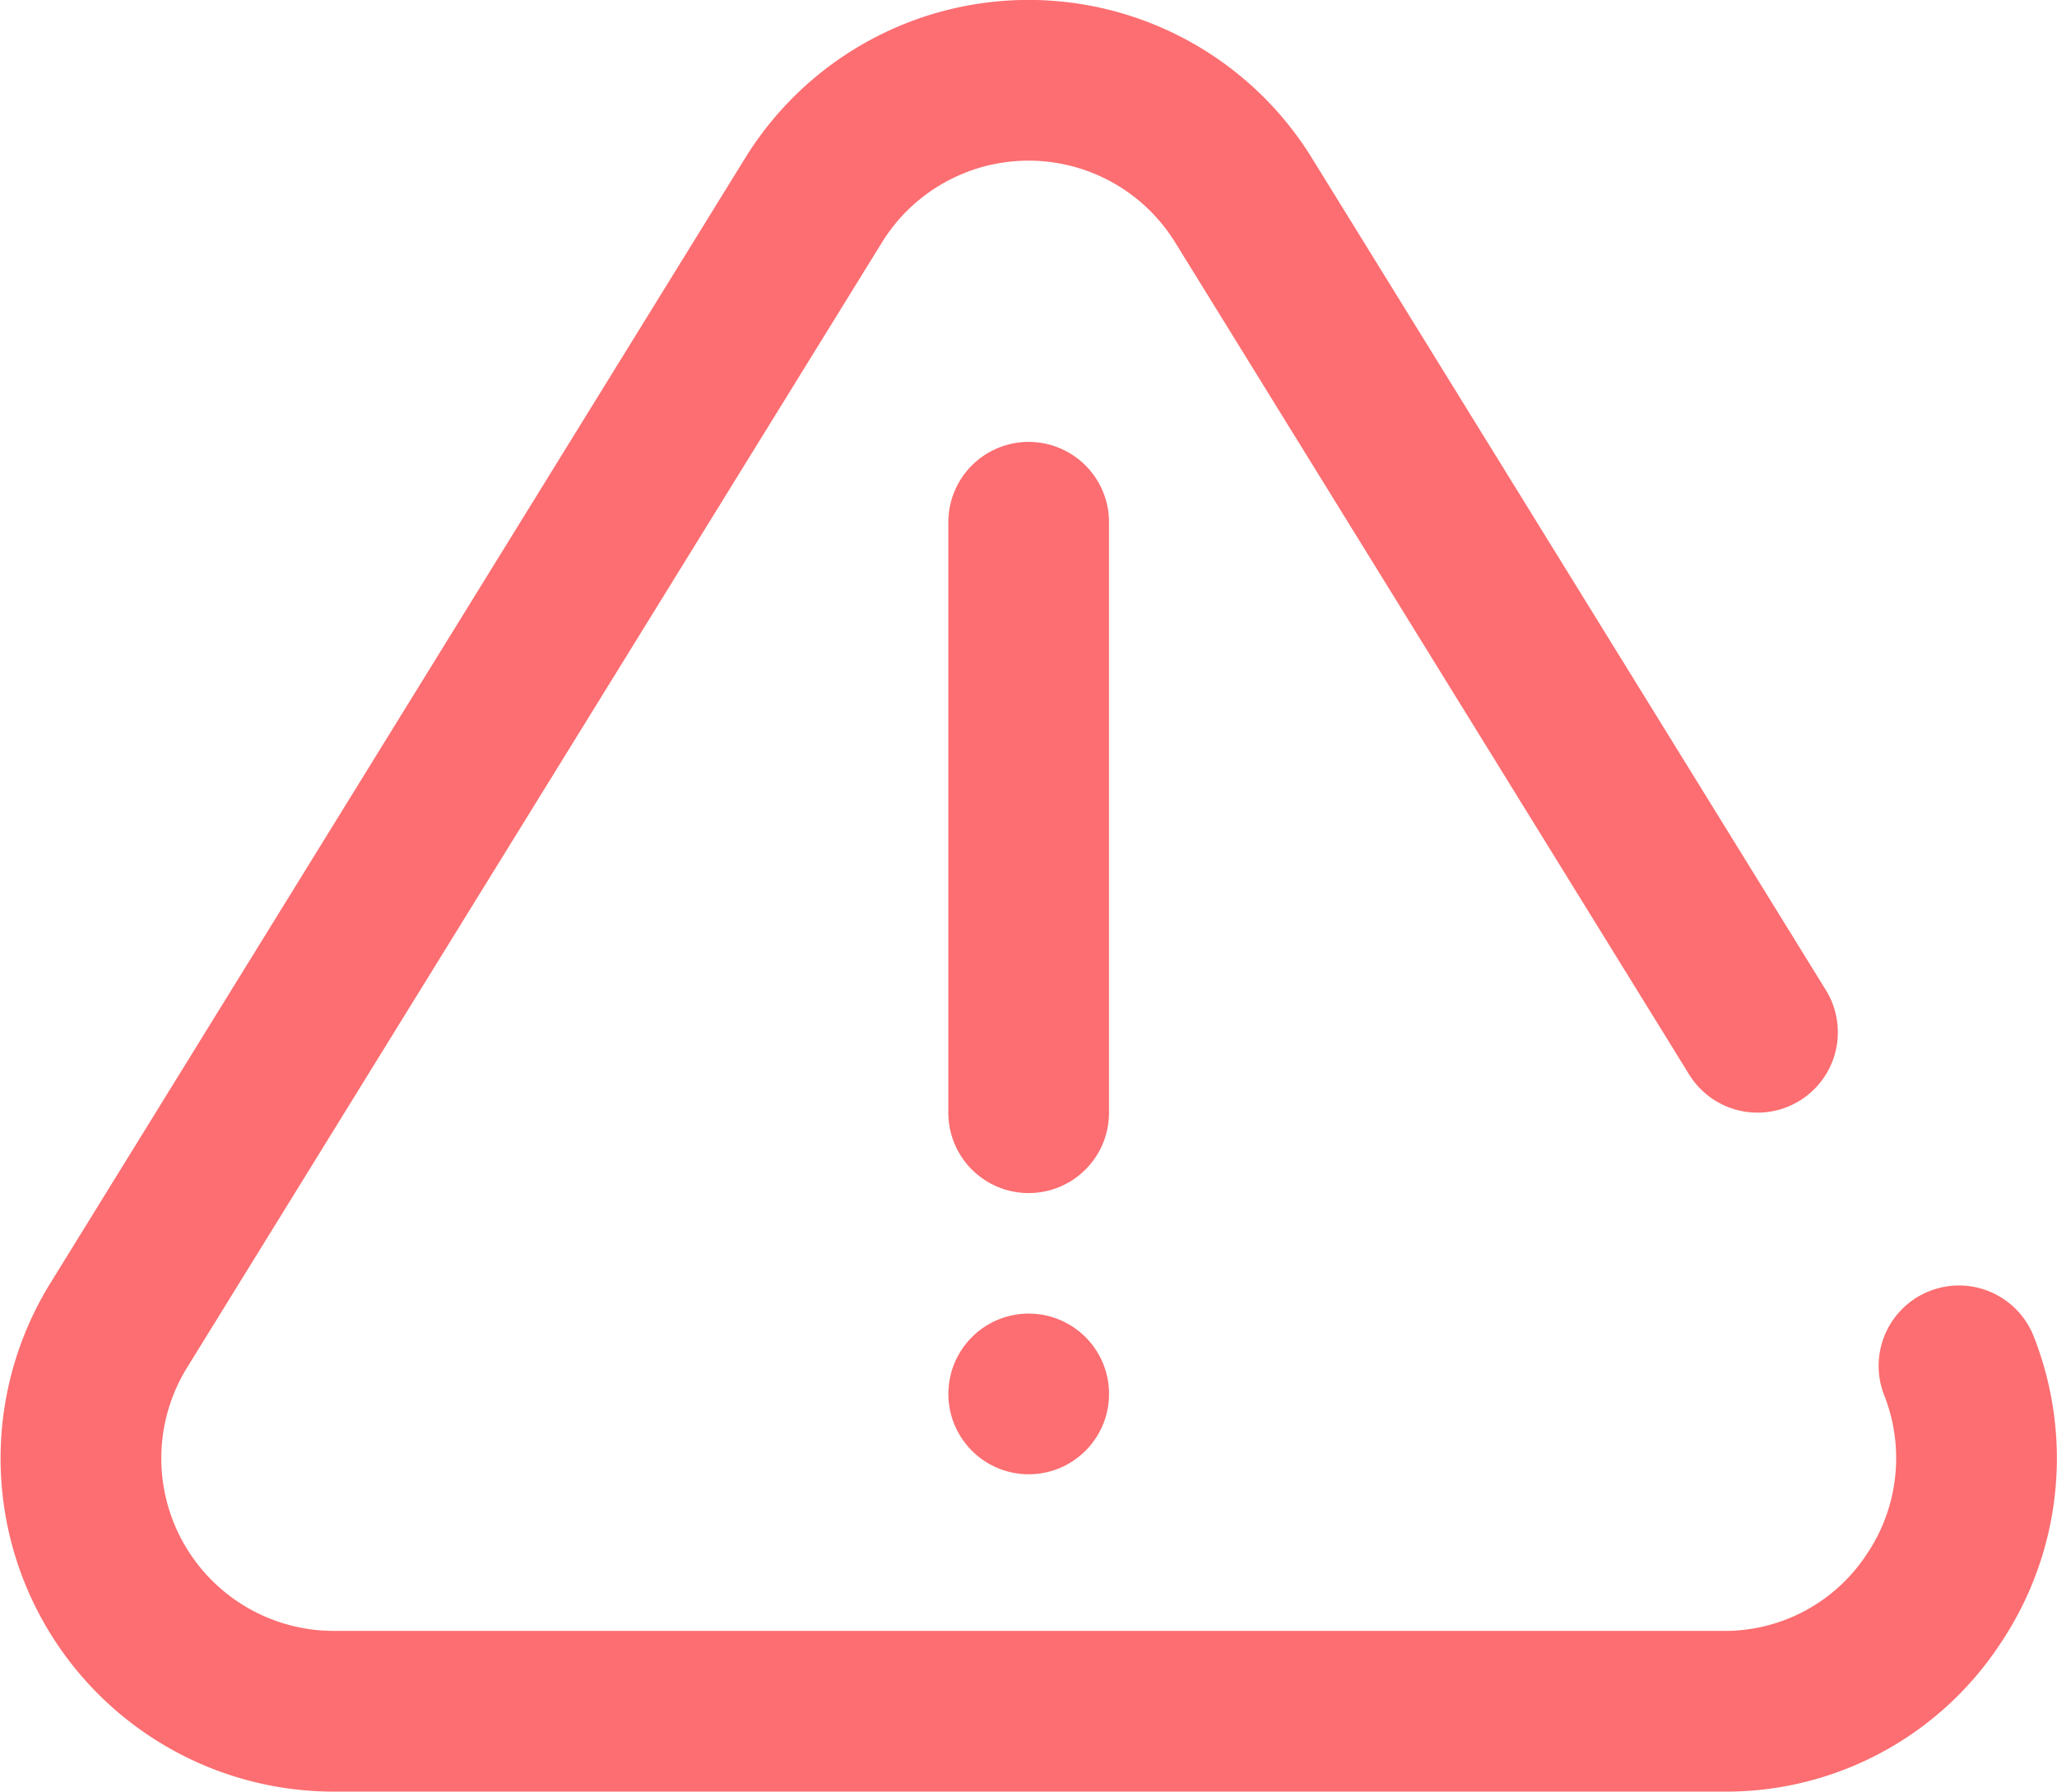
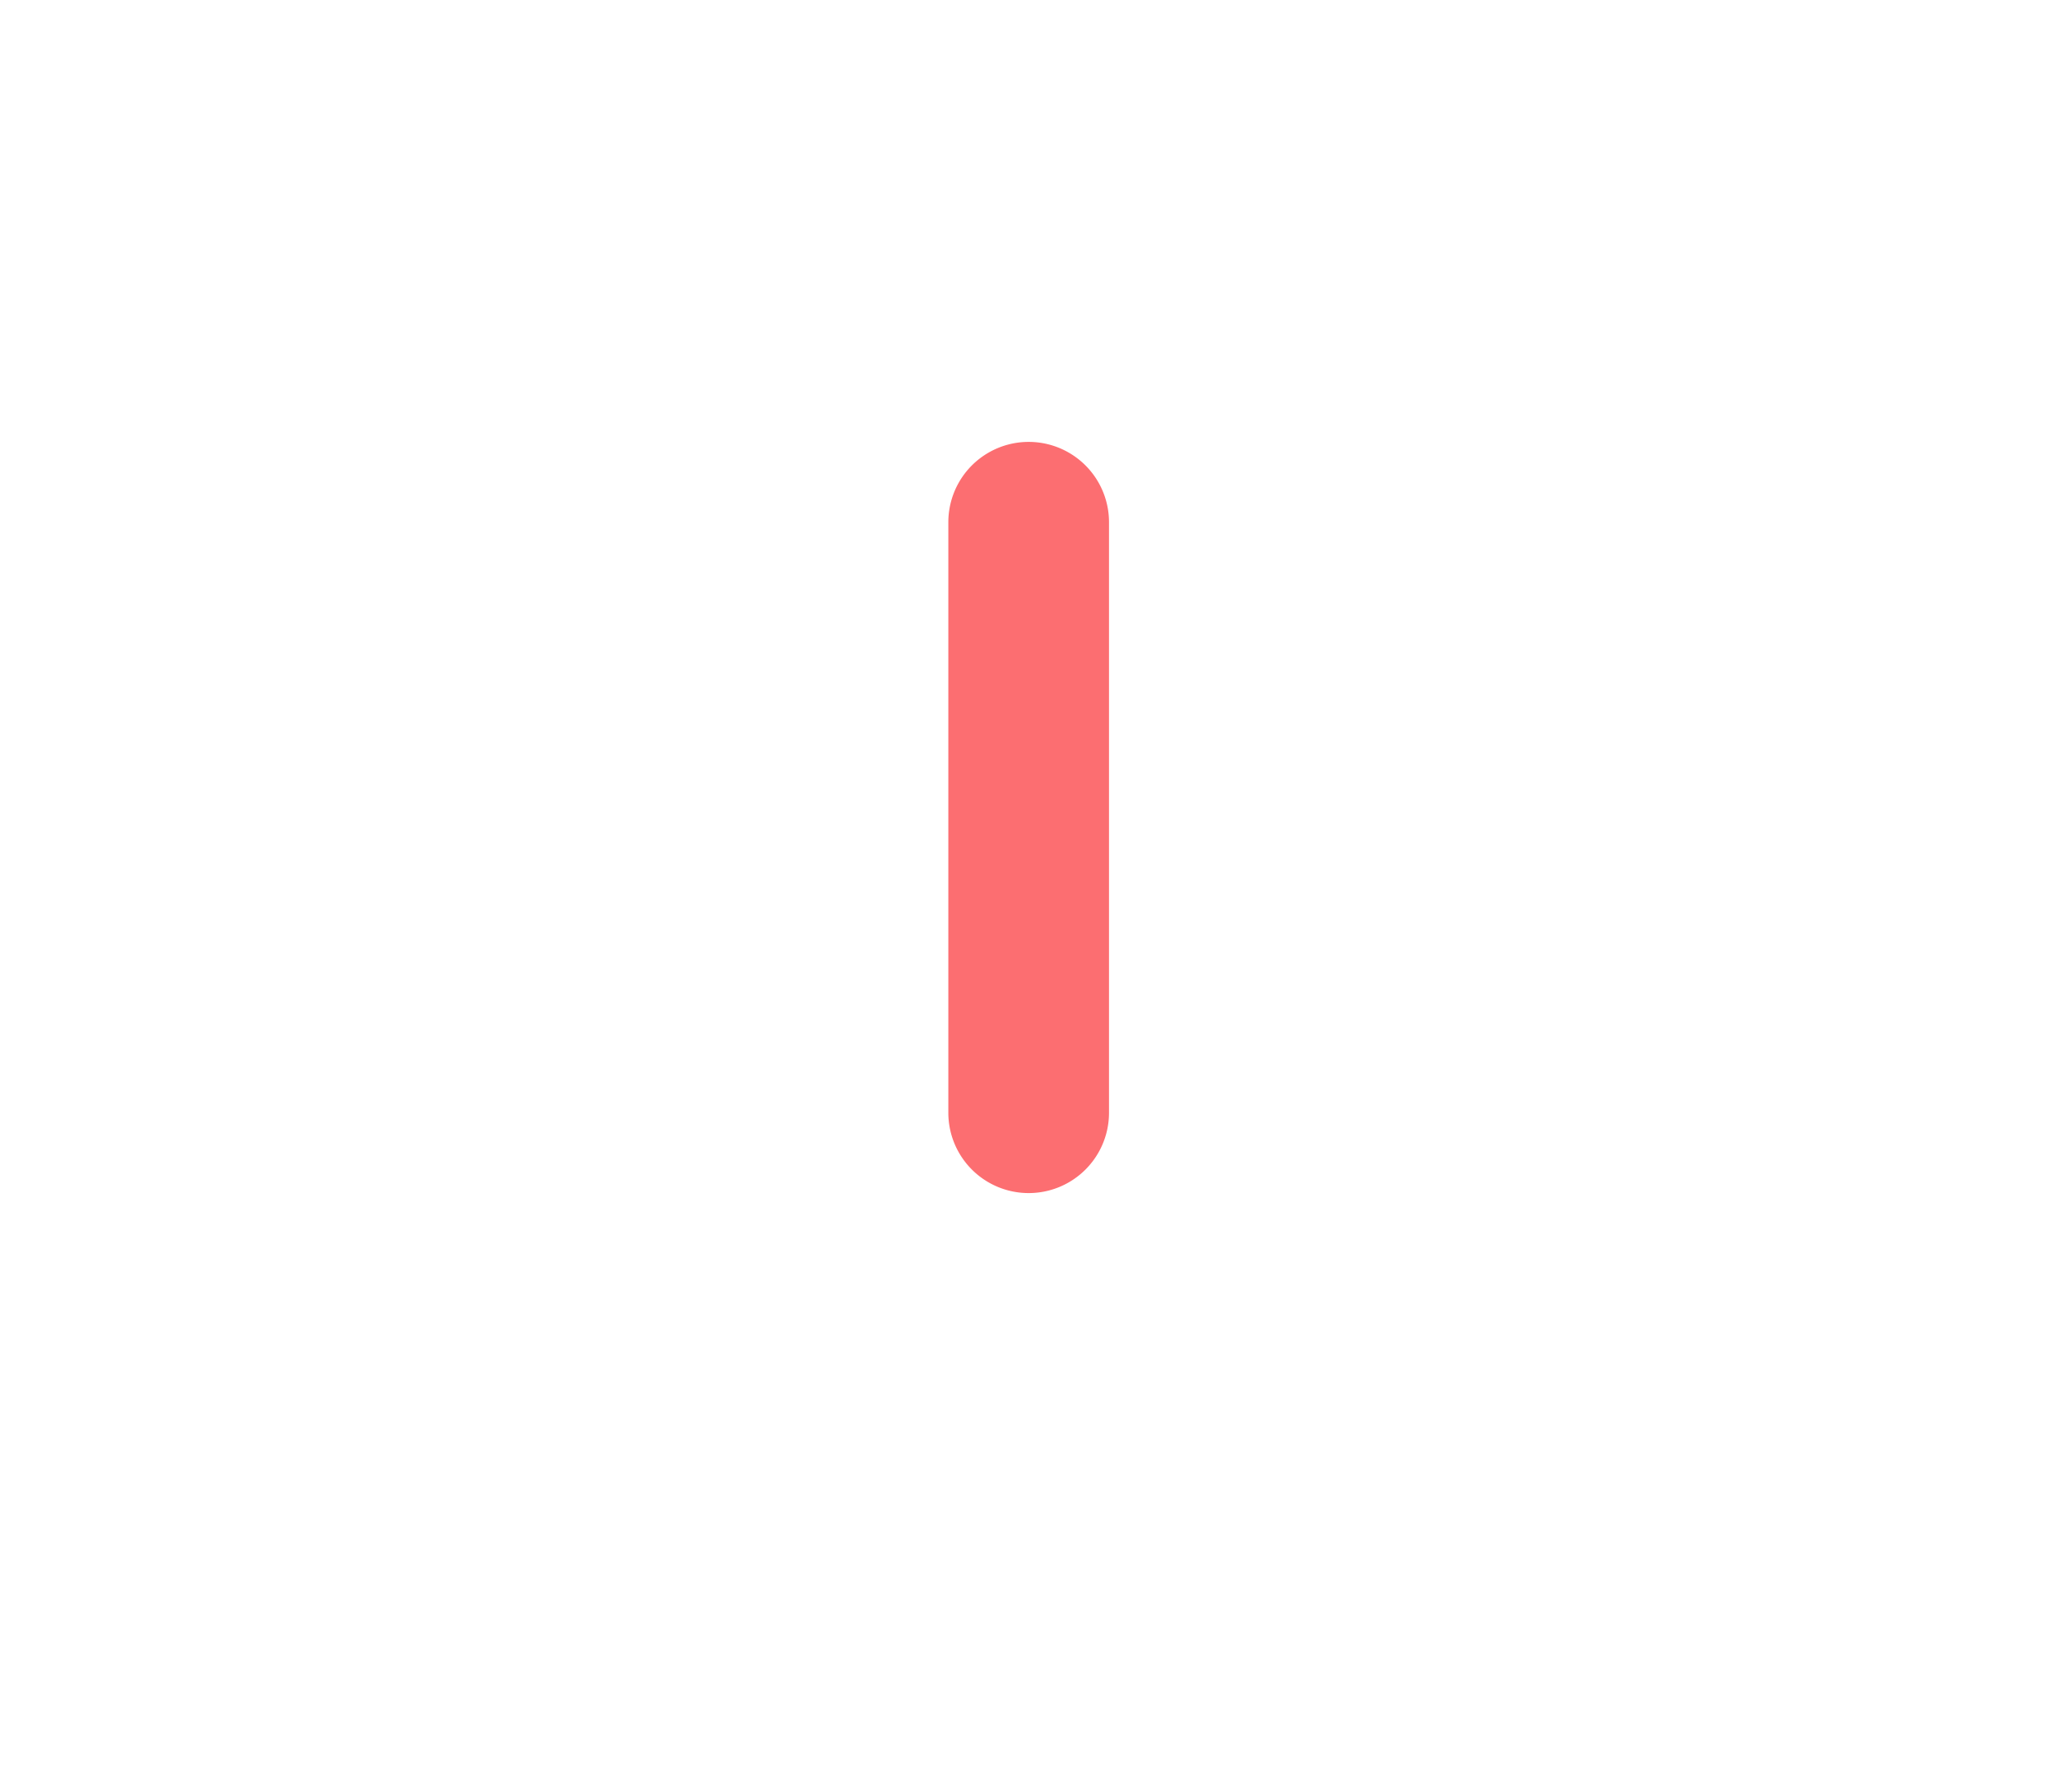
<svg xmlns="http://www.w3.org/2000/svg" width="47.958" height="41.772" viewBox="0 0 47.958 41.772">
  <defs>
    <style>.a{fill:#fc6e71;}</style>
  </defs>
  <g transform="translate(0 0)">
-     <path class="a" d="M47.412,64.17a1.873,1.873,0,0,0-3.479,1.389A4,4,0,0,1,43.5,69.29a3.952,3.952,0,0,1-3.32,1.755H7.781a4.024,4.024,0,0,1-3.419-6.14l16.2-26.232a4.017,4.017,0,0,1,6.837,0l11.983,19.4a1.873,1.873,0,0,0,3.187-1.969l-11.983-19.4a7.763,7.763,0,0,0-13.212,0L1.174,62.937A7.77,7.77,0,0,0,7.781,74.792h32.4a7.646,7.646,0,0,0,6.422-3.4A7.747,7.747,0,0,0,47.412,64.17Z" transform="translate(0 -33.02)" />
-     <path class="a" d="M237.92,363.737a1.873,1.873,0,1,0,0-3.746h0a1.873,1.873,0,1,0,0,3.746Z" transform="translate(-213.936 -329.364)" />
    <path class="a" d="M239.788,158.651V144.883a1.873,1.873,0,1,0-3.746,0v13.768a1.873,1.873,0,1,0,3.746,0Z" transform="translate(-213.932 -132.707)" />
  </g>
</svg>